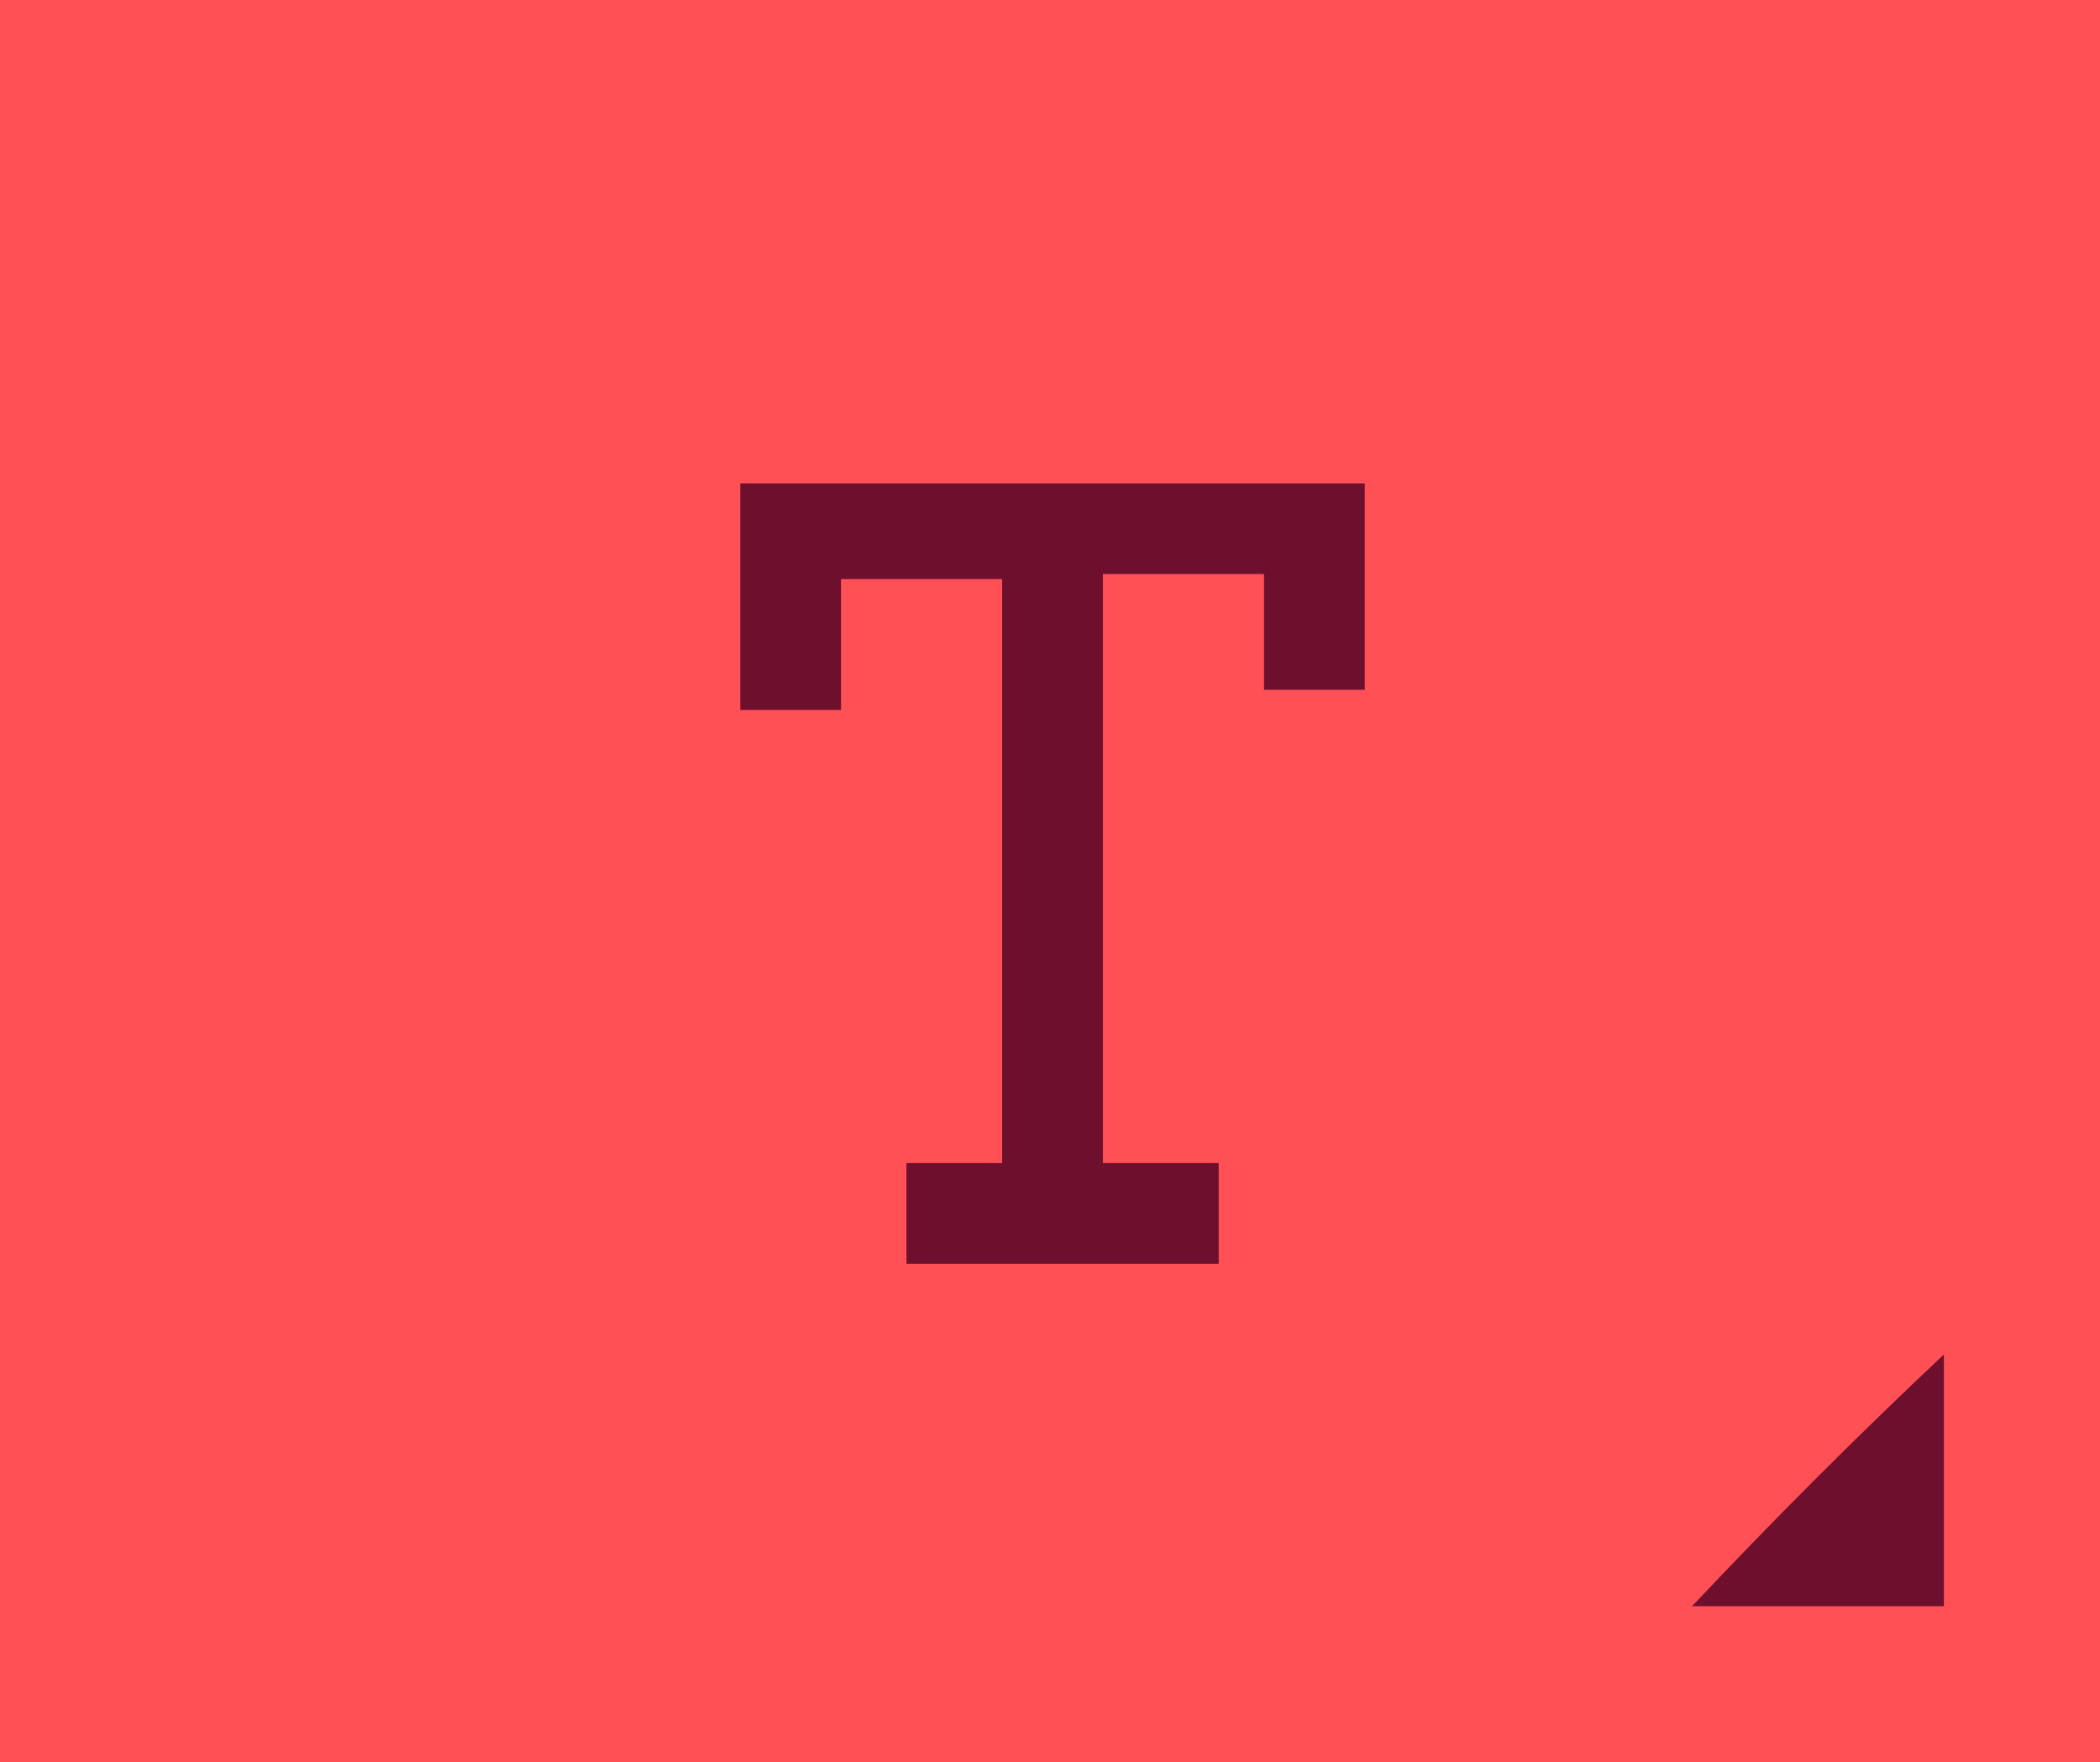
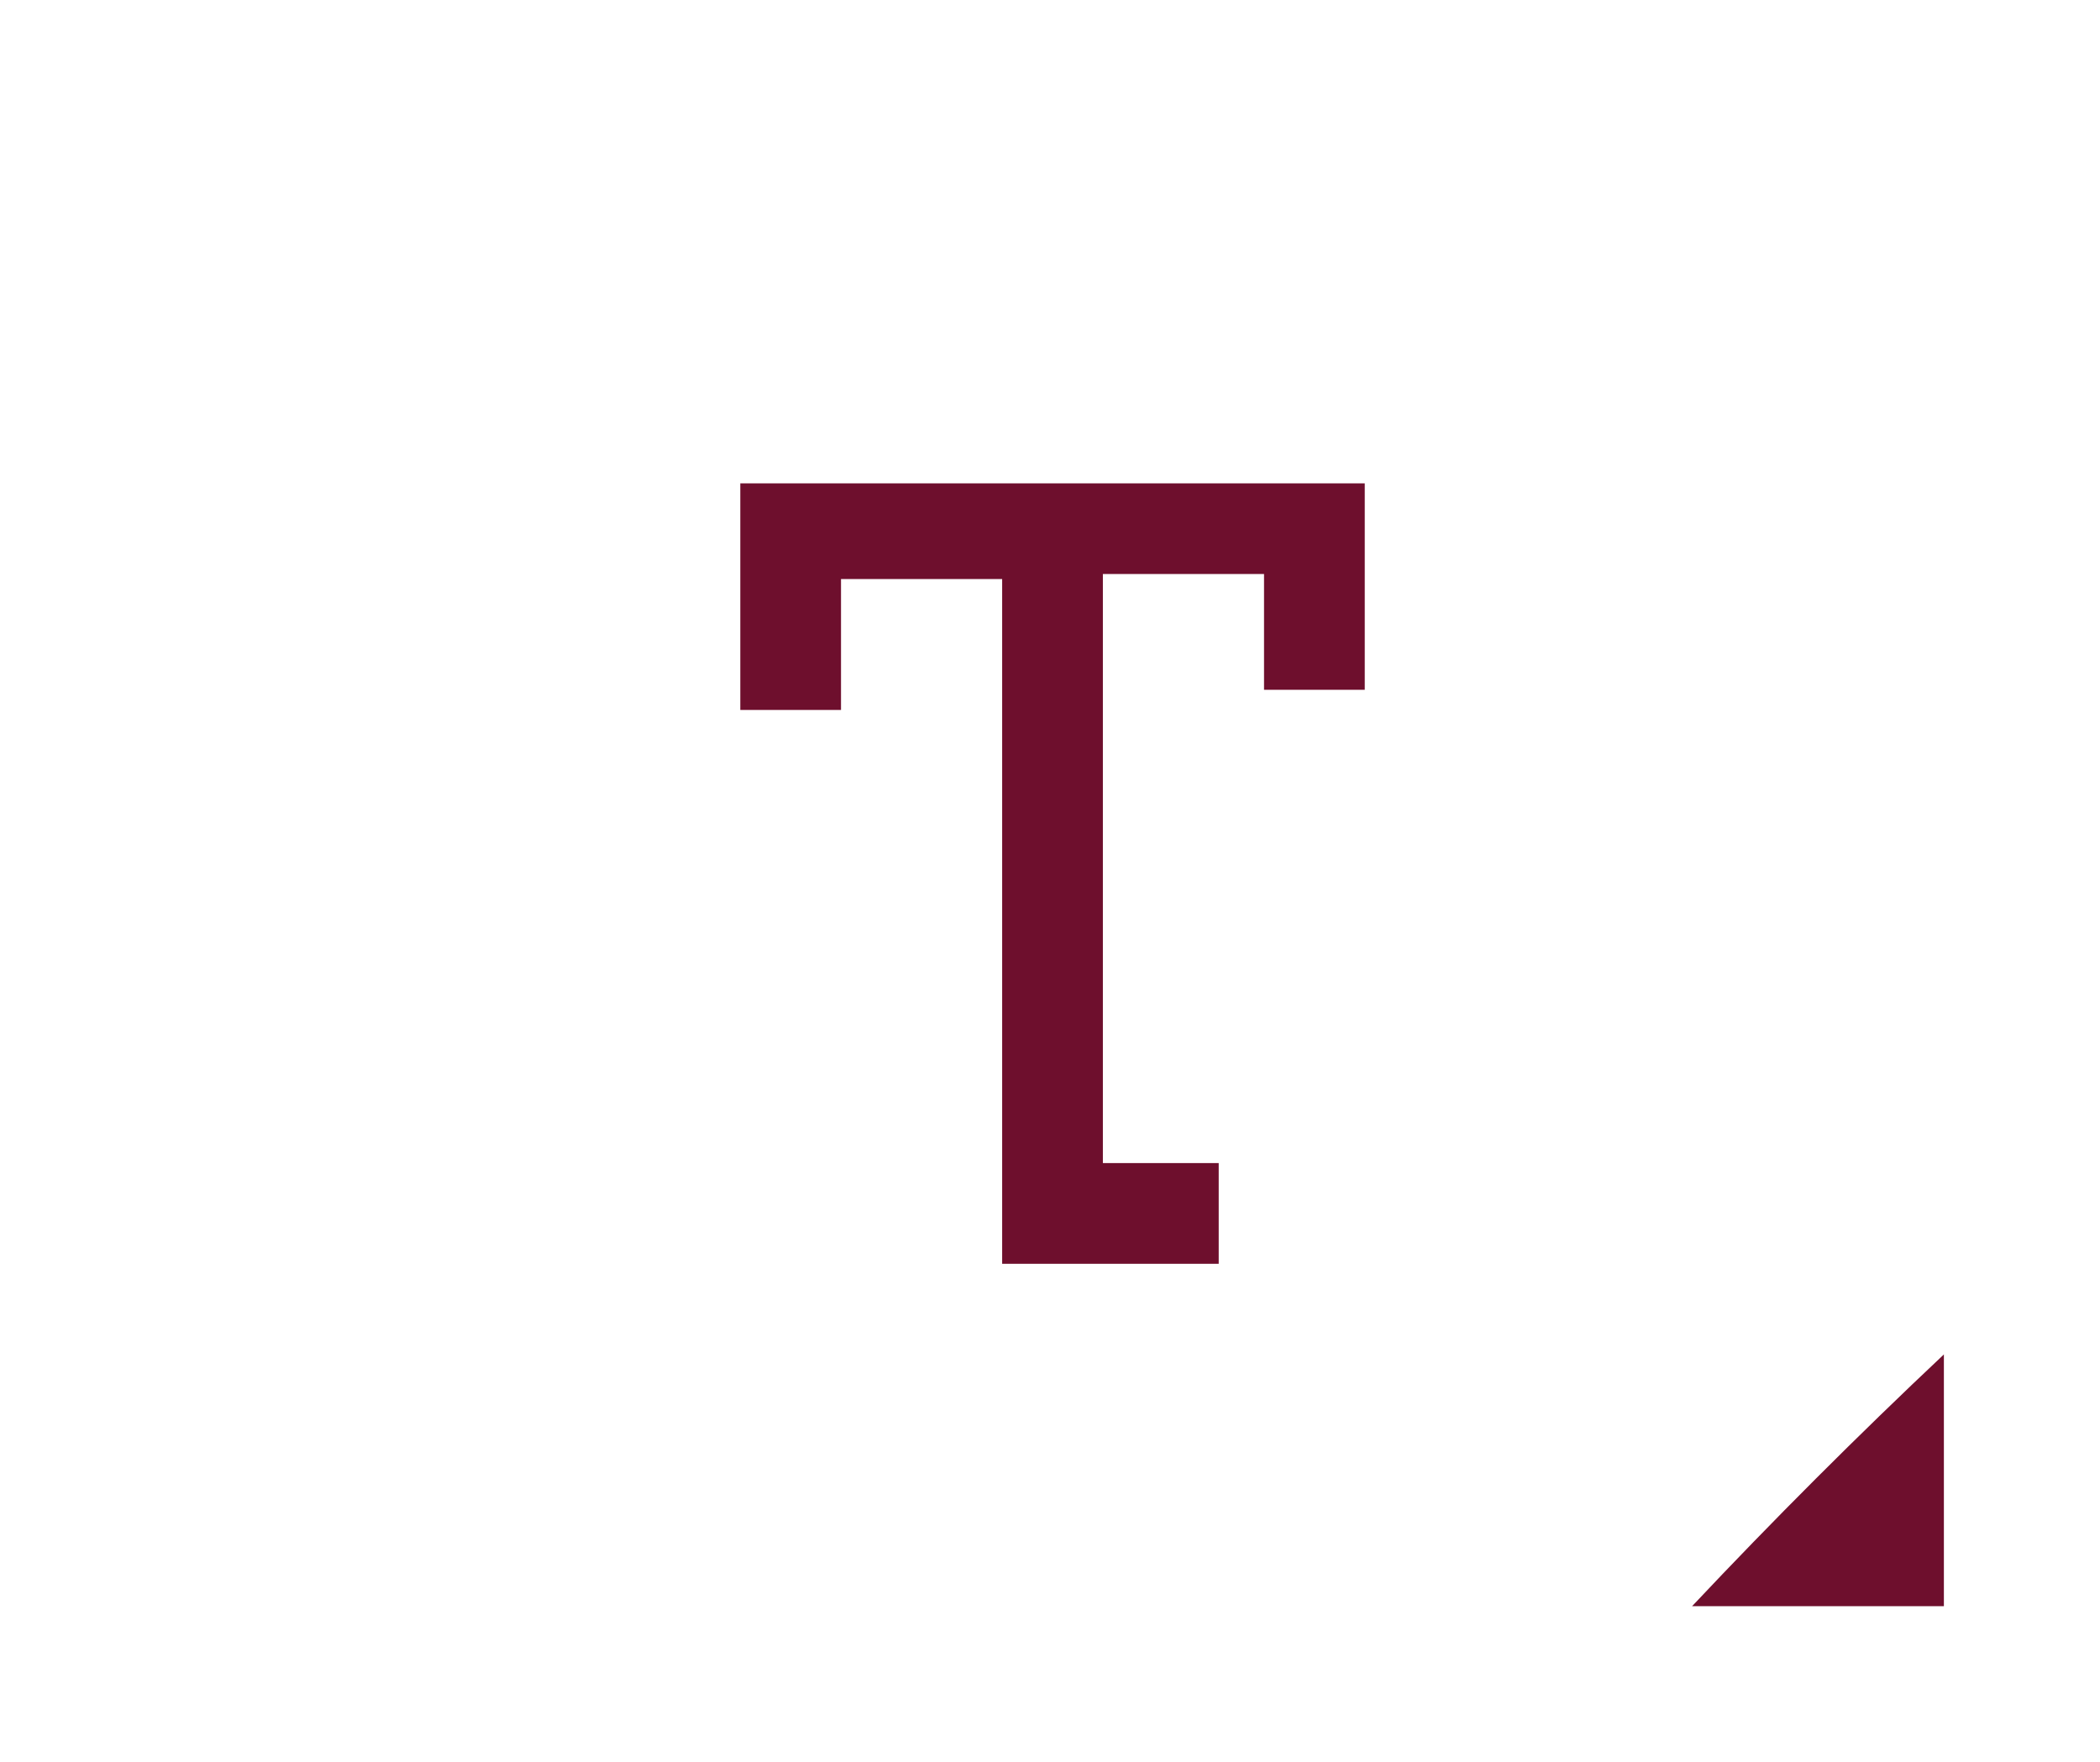
<svg xmlns="http://www.w3.org/2000/svg" fill="#6e0f2d" height="35" preserveAspectRatio="xMidYMid meet" version="1" viewBox="0.0 0.0 41.7 35.0" width="41.7" zoomAndPan="magnify">
  <g>
    <g id="change1_1">
-       <path d="M41.7,35H0V0h41.7V35z" fill="#ff5055" />
-     </g>
+       </g>
    <g id="change2_1">
-       <path d="M38.6,26.9v5h-5C35.2,30.2,36.9,28.5,38.6,26.9z M27.1,11.2v2.5c-0.7,0-1.3,0-2,0v-2.3h-3.2v11.7h2.3c0,0.7,0,1.3,0,2H18 c0-0.7,0-1.3,0-2h1.9V11.5h-3.2v2.6c-0.7,0-1.3,0-2,0v-2.9c0-0.5,0-1.1,0-1.6c4.1,0,8.3,0,12.4,0C27.1,10.2,27.1,10.7,27.1,11.2z" fill="inherit" />
+       <path d="M38.6,26.9v5h-5C35.2,30.2,36.9,28.5,38.6,26.9z M27.1,11.2v2.5c-0.7,0-1.3,0-2,0v-2.3h-3.2v11.7h2.3c0,0.7,0,1.3,0,2H18 h1.9V11.5h-3.2v2.6c-0.7,0-1.3,0-2,0v-2.9c0-0.5,0-1.1,0-1.6c4.1,0,8.3,0,12.4,0C27.1,10.2,27.1,10.7,27.1,11.2z" fill="inherit" />
    </g>
  </g>
</svg>